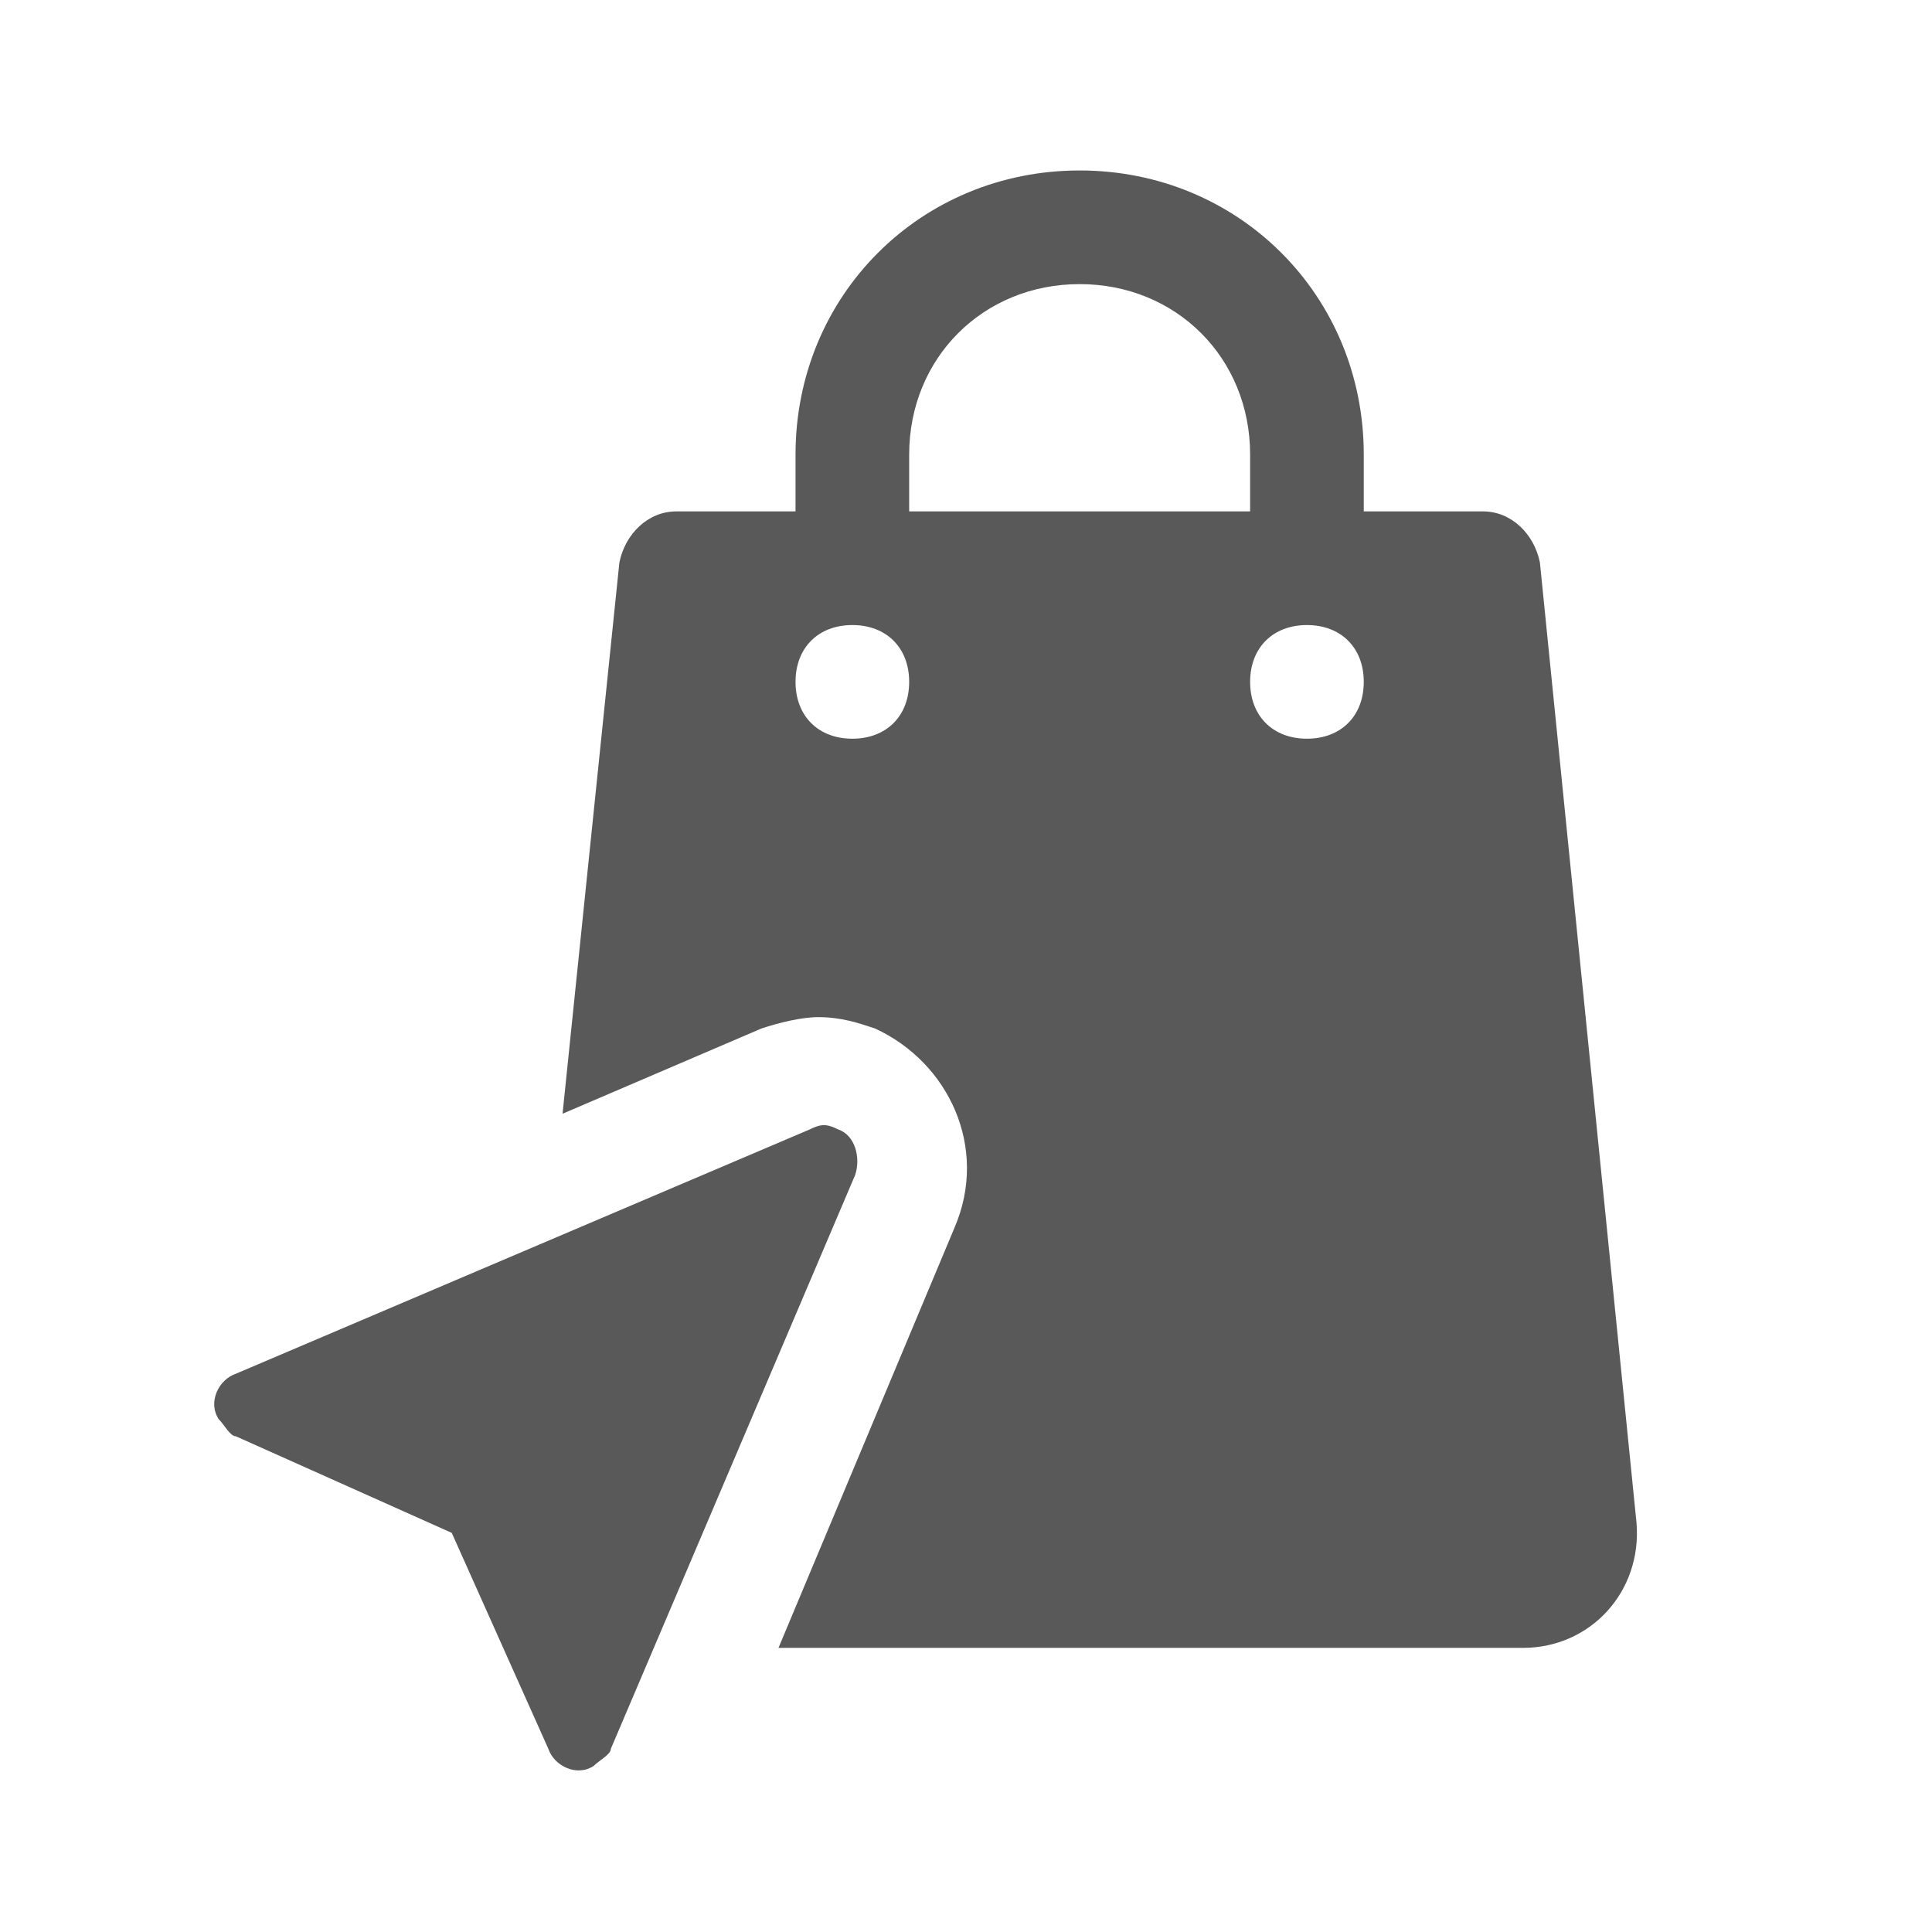
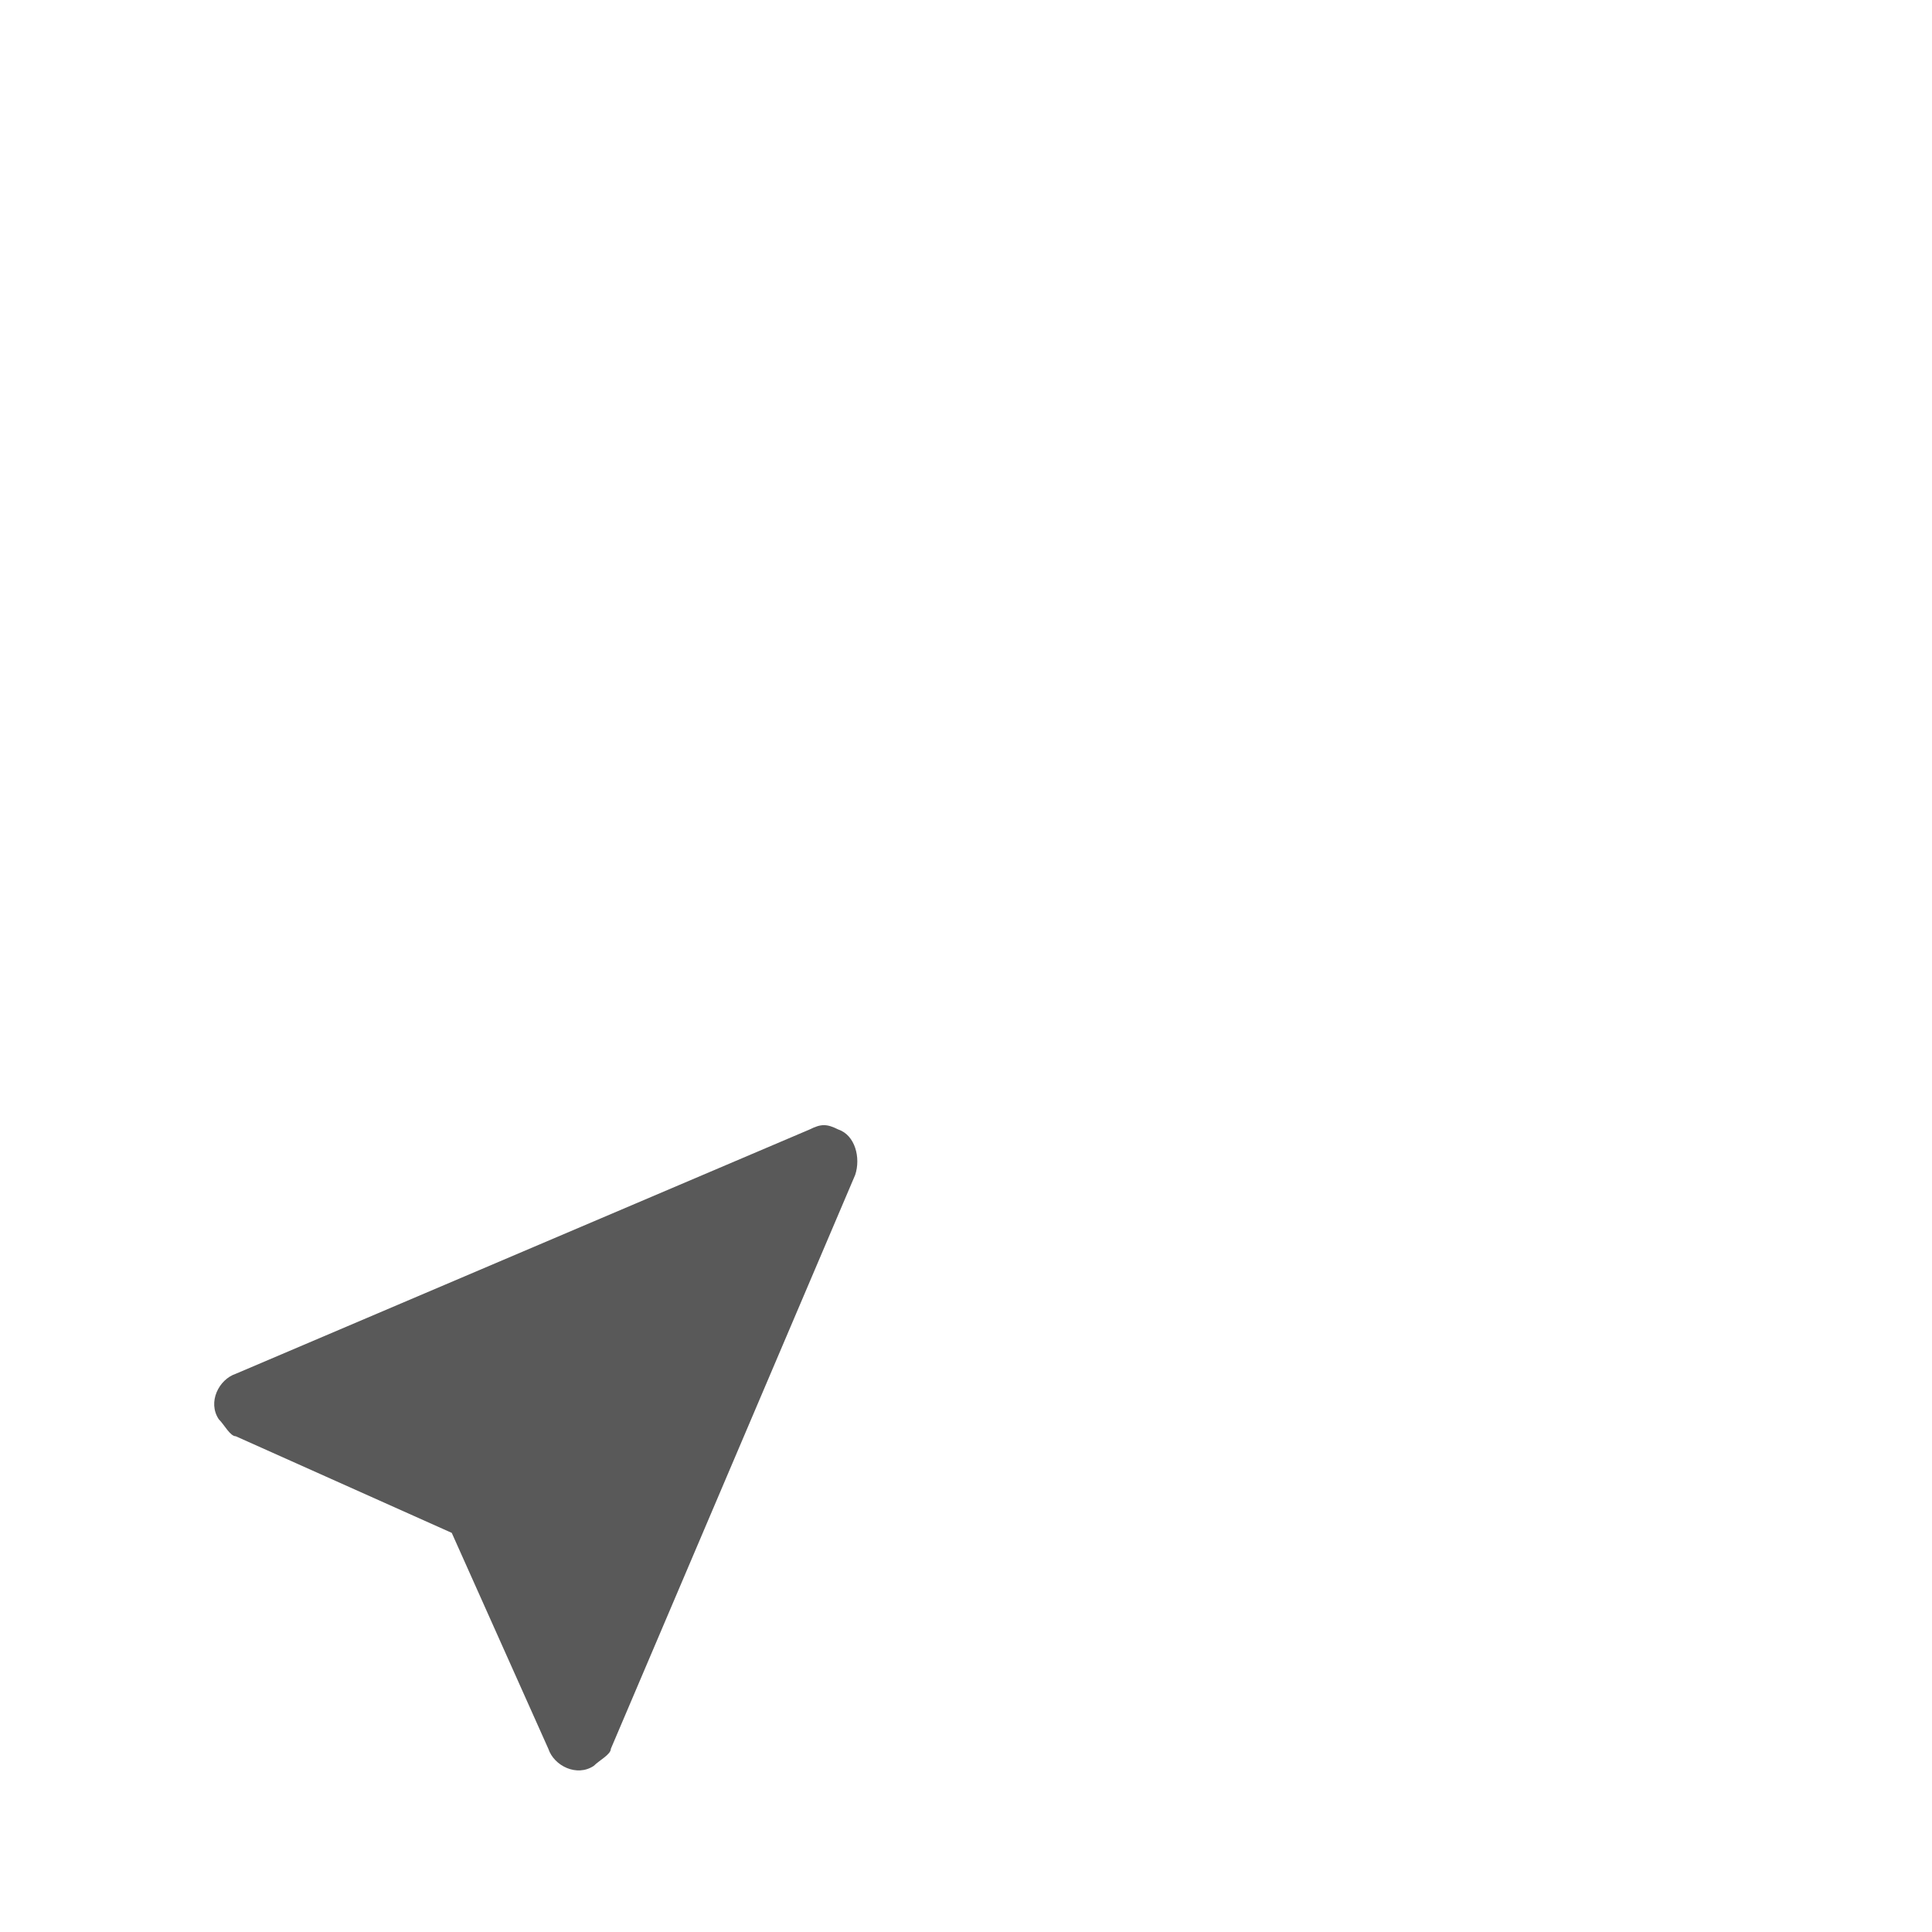
<svg xmlns="http://www.w3.org/2000/svg" fill="#595959" viewBox="0 0 34 34">
  <g transform="translate(50.45 23.676)">
    <path d="M-36.2-3.8l-10.1,4.3c-0.3,0.1-0.5,0.5-0.3,0.8c0.1,0.1,0.2,0.3,0.3,0.3l3.8,1.7l1.7,3.8c0.1,0.3,0.5,0.5,0.8,0.3c0.1-0.1,0.3-0.2,0.3-0.3L-35.4-3c0.1-0.3,0-0.7-0.3-0.8C-35.9-3.9-36-3.9-36.2-3.8z" />
  </g>
-   <path d="M27.1,9.9C27,9.4,26.6,9,26.1,9H24V8c0-2.8-2.2-5-5-5s-5,2.2-5,5v1h-2.1c-0.5,0-0.9,0.4-1,0.9l-1,9.7l3.5-1.5c0.3-0.1,0.7-0.2,1-0.2c0.4,0,0.7,0.1,1,0.2c1.3,0.6,2,2.1,1.4,3.5L13.7,29h13.1c1.2,0,2.1-1,2-2.2L27.1,9.9z M15,13c-0.6,0-1-0.4-1-1c0-0.6,0.4-1,1-1s1,0.4,1,1C16,12.6,15.6,13,15,13z M16,9V8c0-1.7,1.3-3,3-3s3,1.3,3,3v1H16z M23,13c-0.6,0-1-0.4-1-1c0-0.6,0.4-1,1-1s1,0.4,1,1C24,12.6,23.6,13,23,13z" />
</svg>